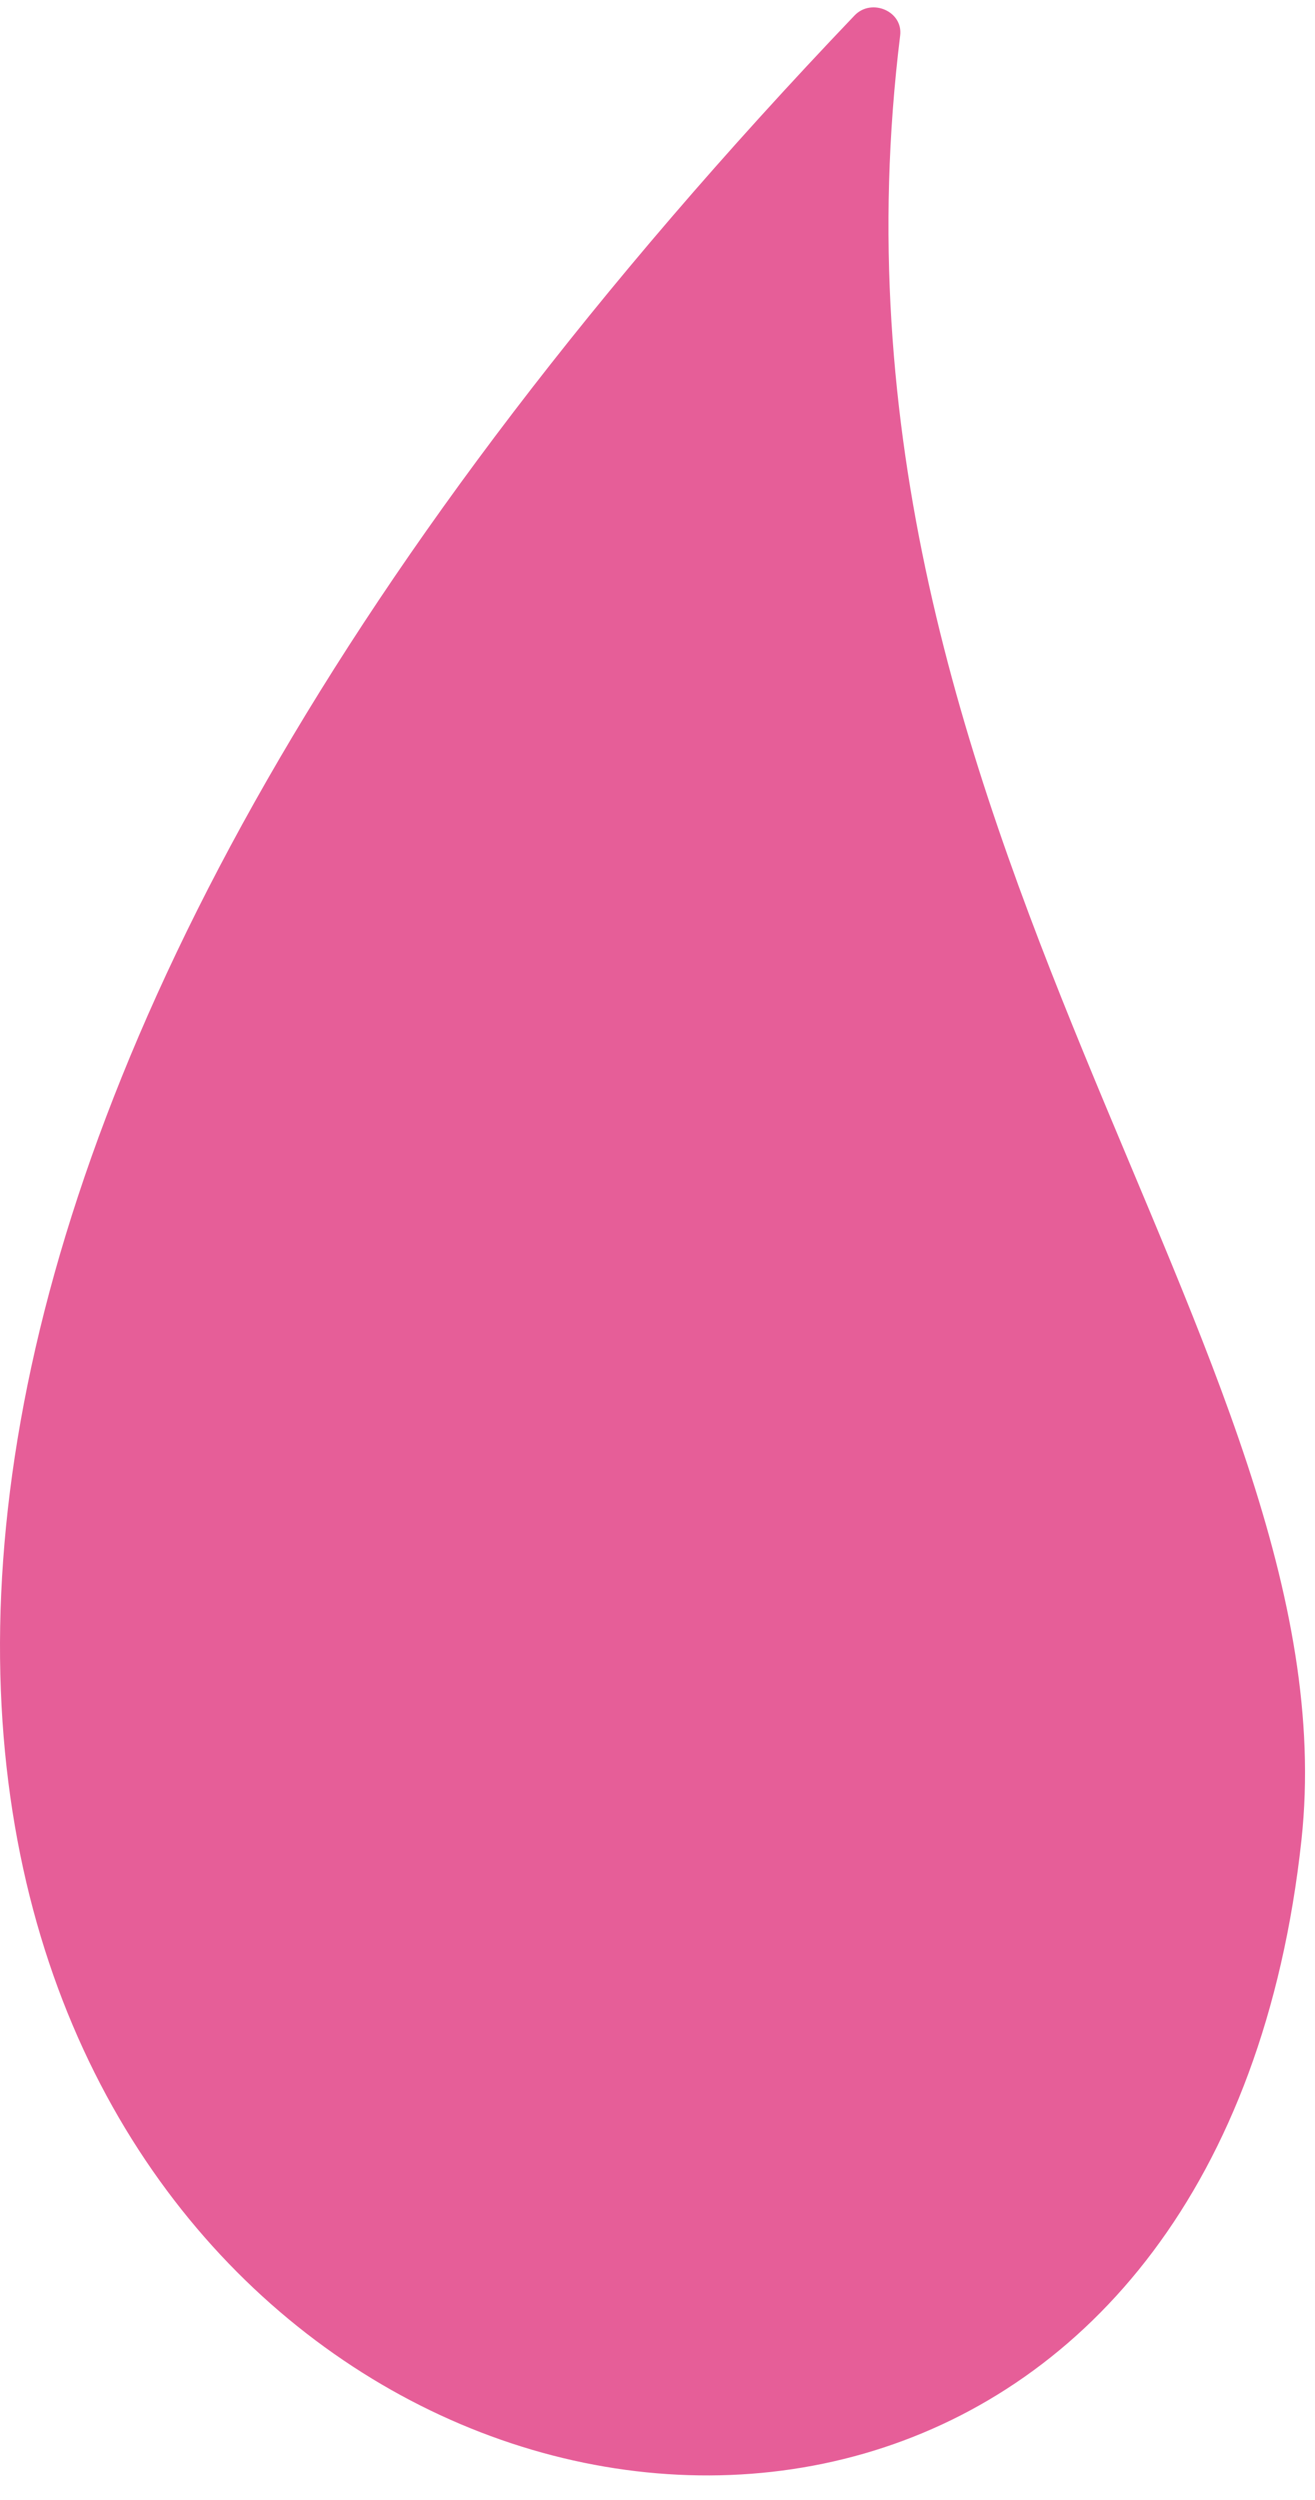
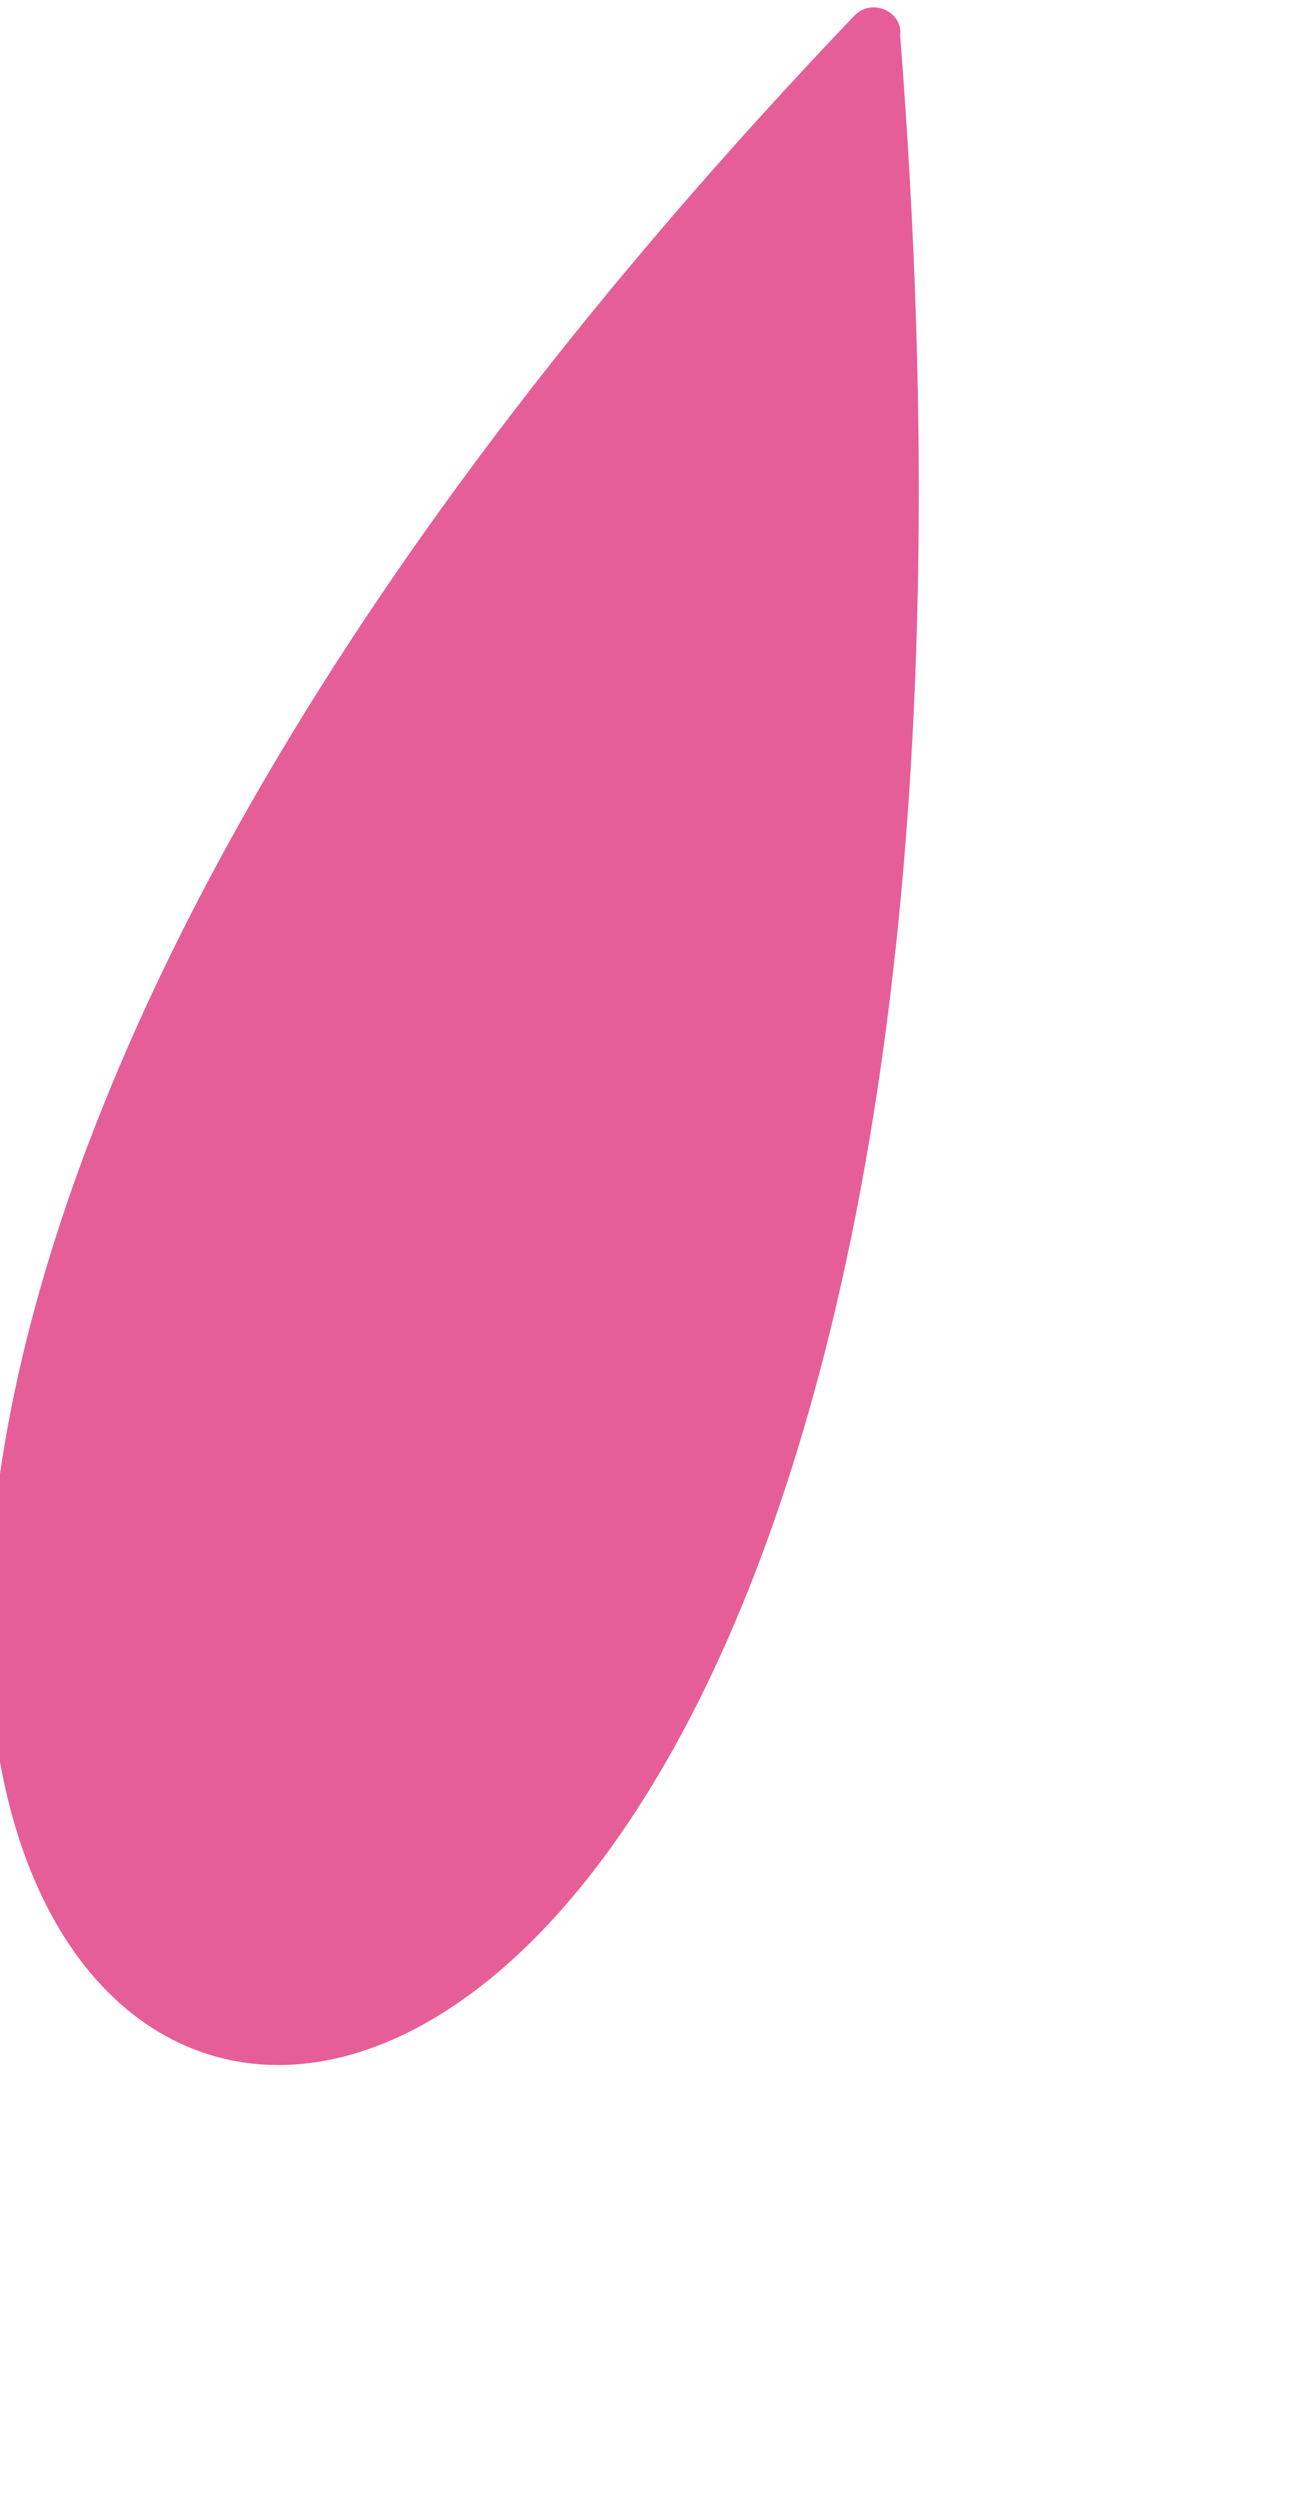
<svg xmlns="http://www.w3.org/2000/svg" width="30" height="57" viewBox="0 0 30 57" fill="none">
-   <path d="M19.495 0.353C19.881 -0.051 20.605 0.255 20.536 0.81C18.3 18.966 30.896 30.822 29.691 41.953C26.243 73.706 -28.226 50.324 19.495 0.353Z" fill="#E65E98" />
+   <path d="M19.495 0.353C19.881 -0.051 20.605 0.255 20.536 0.81C26.243 73.706 -28.226 50.324 19.495 0.353Z" fill="#E65E98" />
</svg>